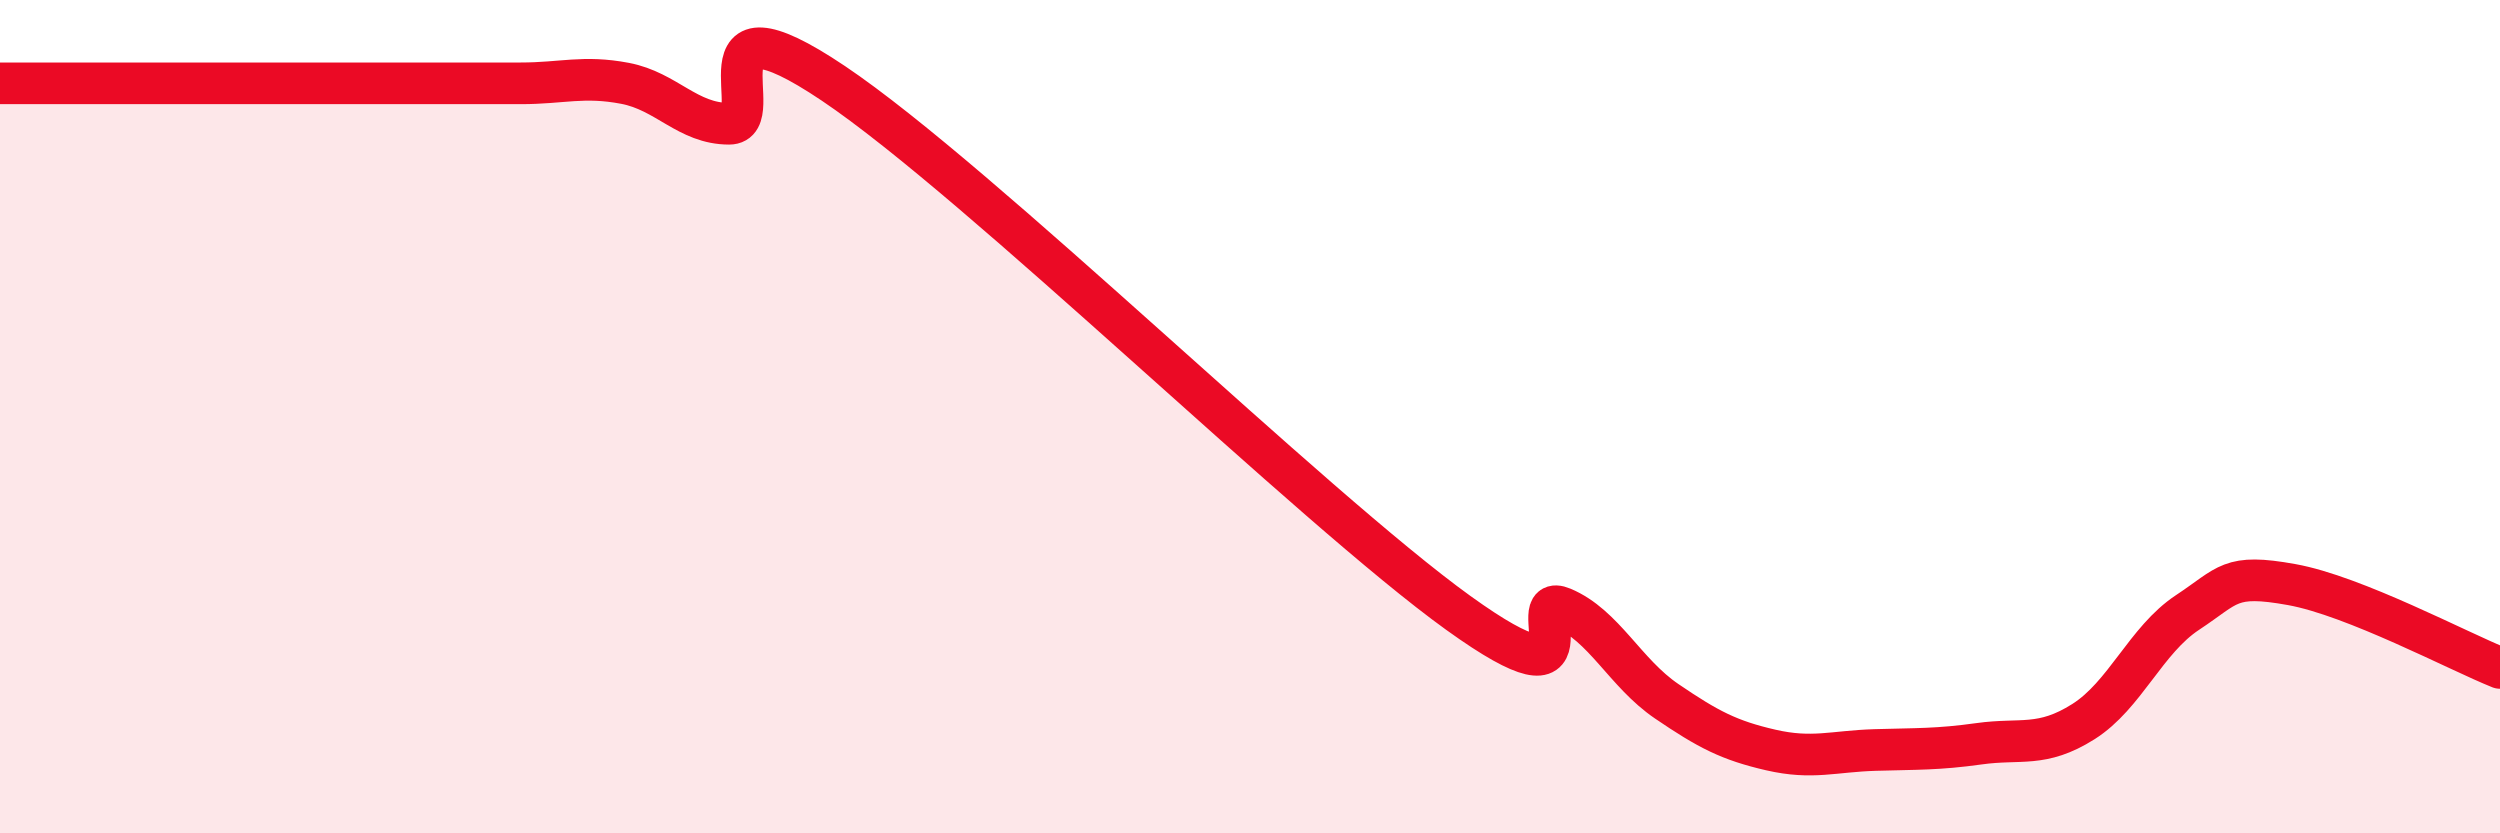
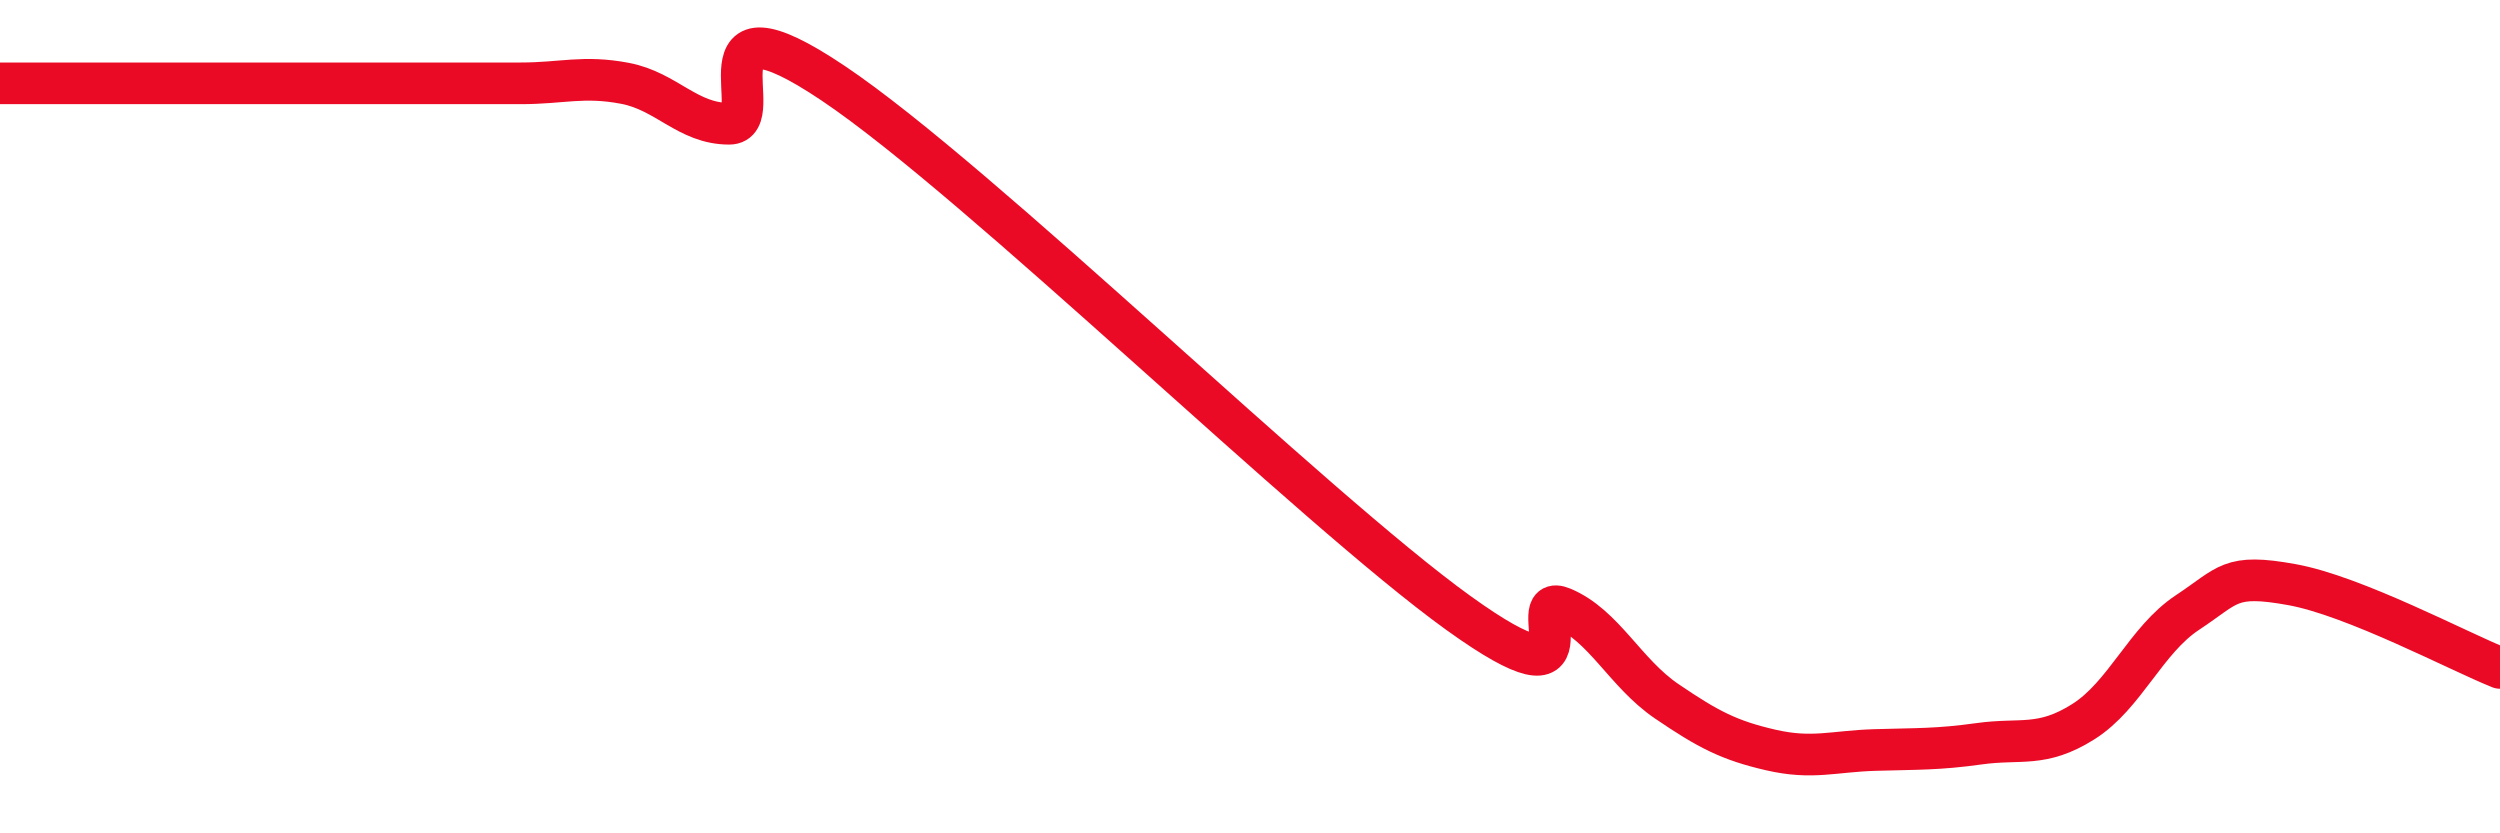
<svg xmlns="http://www.w3.org/2000/svg" width="60" height="20" viewBox="0 0 60 20">
-   <path d="M 0,2 C 0.5,2 1.5,2 2.5,2 C 3.5,2 4,2 5,2 C 6,2 6.5,2 7.5,2 C 8.5,2 9,2 10,2 C 11,2 11.5,2 12.5,2 C 13.5,2 14,1.81 15,2 C 16,2.19 16.5,2.97 17.5,2.97 C 18.5,2.97 16.5,-0.35 20,2 C 23.5,4.35 31.5,12.19 35,14.71 C 38.5,17.23 36.5,14.17 37.5,14.59 C 38.5,15.01 39,16.15 40,16.83 C 41,17.51 41.5,17.77 42.5,18 C 43.5,18.23 44,18.03 45,18 C 46,17.97 46.5,17.99 47.5,17.85 C 48.5,17.71 49,17.95 50,17.32 C 51,16.69 51.5,15.36 52.5,14.7 C 53.5,14.04 53.5,13.76 55,14.03 C 56.5,14.3 59,15.63 60,16.03L60 20L0 20Z" fill="#EB0A25" opacity="0.1" stroke-linecap="round" stroke-linejoin="round" />
  <path d="M 0,2 C 0.5,2 1.5,2 2.5,2 C 3.5,2 4,2 5,2 C 6,2 6.5,2 7.5,2 C 8.5,2 9,2 10,2 C 11,2 11.5,2 12.5,2 C 13.5,2 14,1.81 15,2 C 16,2.19 16.5,2.97 17.5,2.97 C 18.5,2.97 16.5,-0.35 20,2 C 23.5,4.35 31.5,12.19 35,14.71 C 38.5,17.23 36.5,14.17 37.5,14.59 C 38.5,15.01 39,16.15 40,16.83 C 41,17.51 41.5,17.77 42.5,18 C 43.5,18.23 44,18.03 45,18 C 46,17.97 46.5,17.99 47.5,17.85 C 48.5,17.71 49,17.95 50,17.32 C 51,16.69 51.5,15.36 52.5,14.7 C 53.5,14.04 53.5,13.76 55,14.03 C 56.5,14.3 59,15.63 60,16.03" stroke="#EB0A25" stroke-width="1" fill="none" stroke-linecap="round" stroke-linejoin="round" />
</svg>